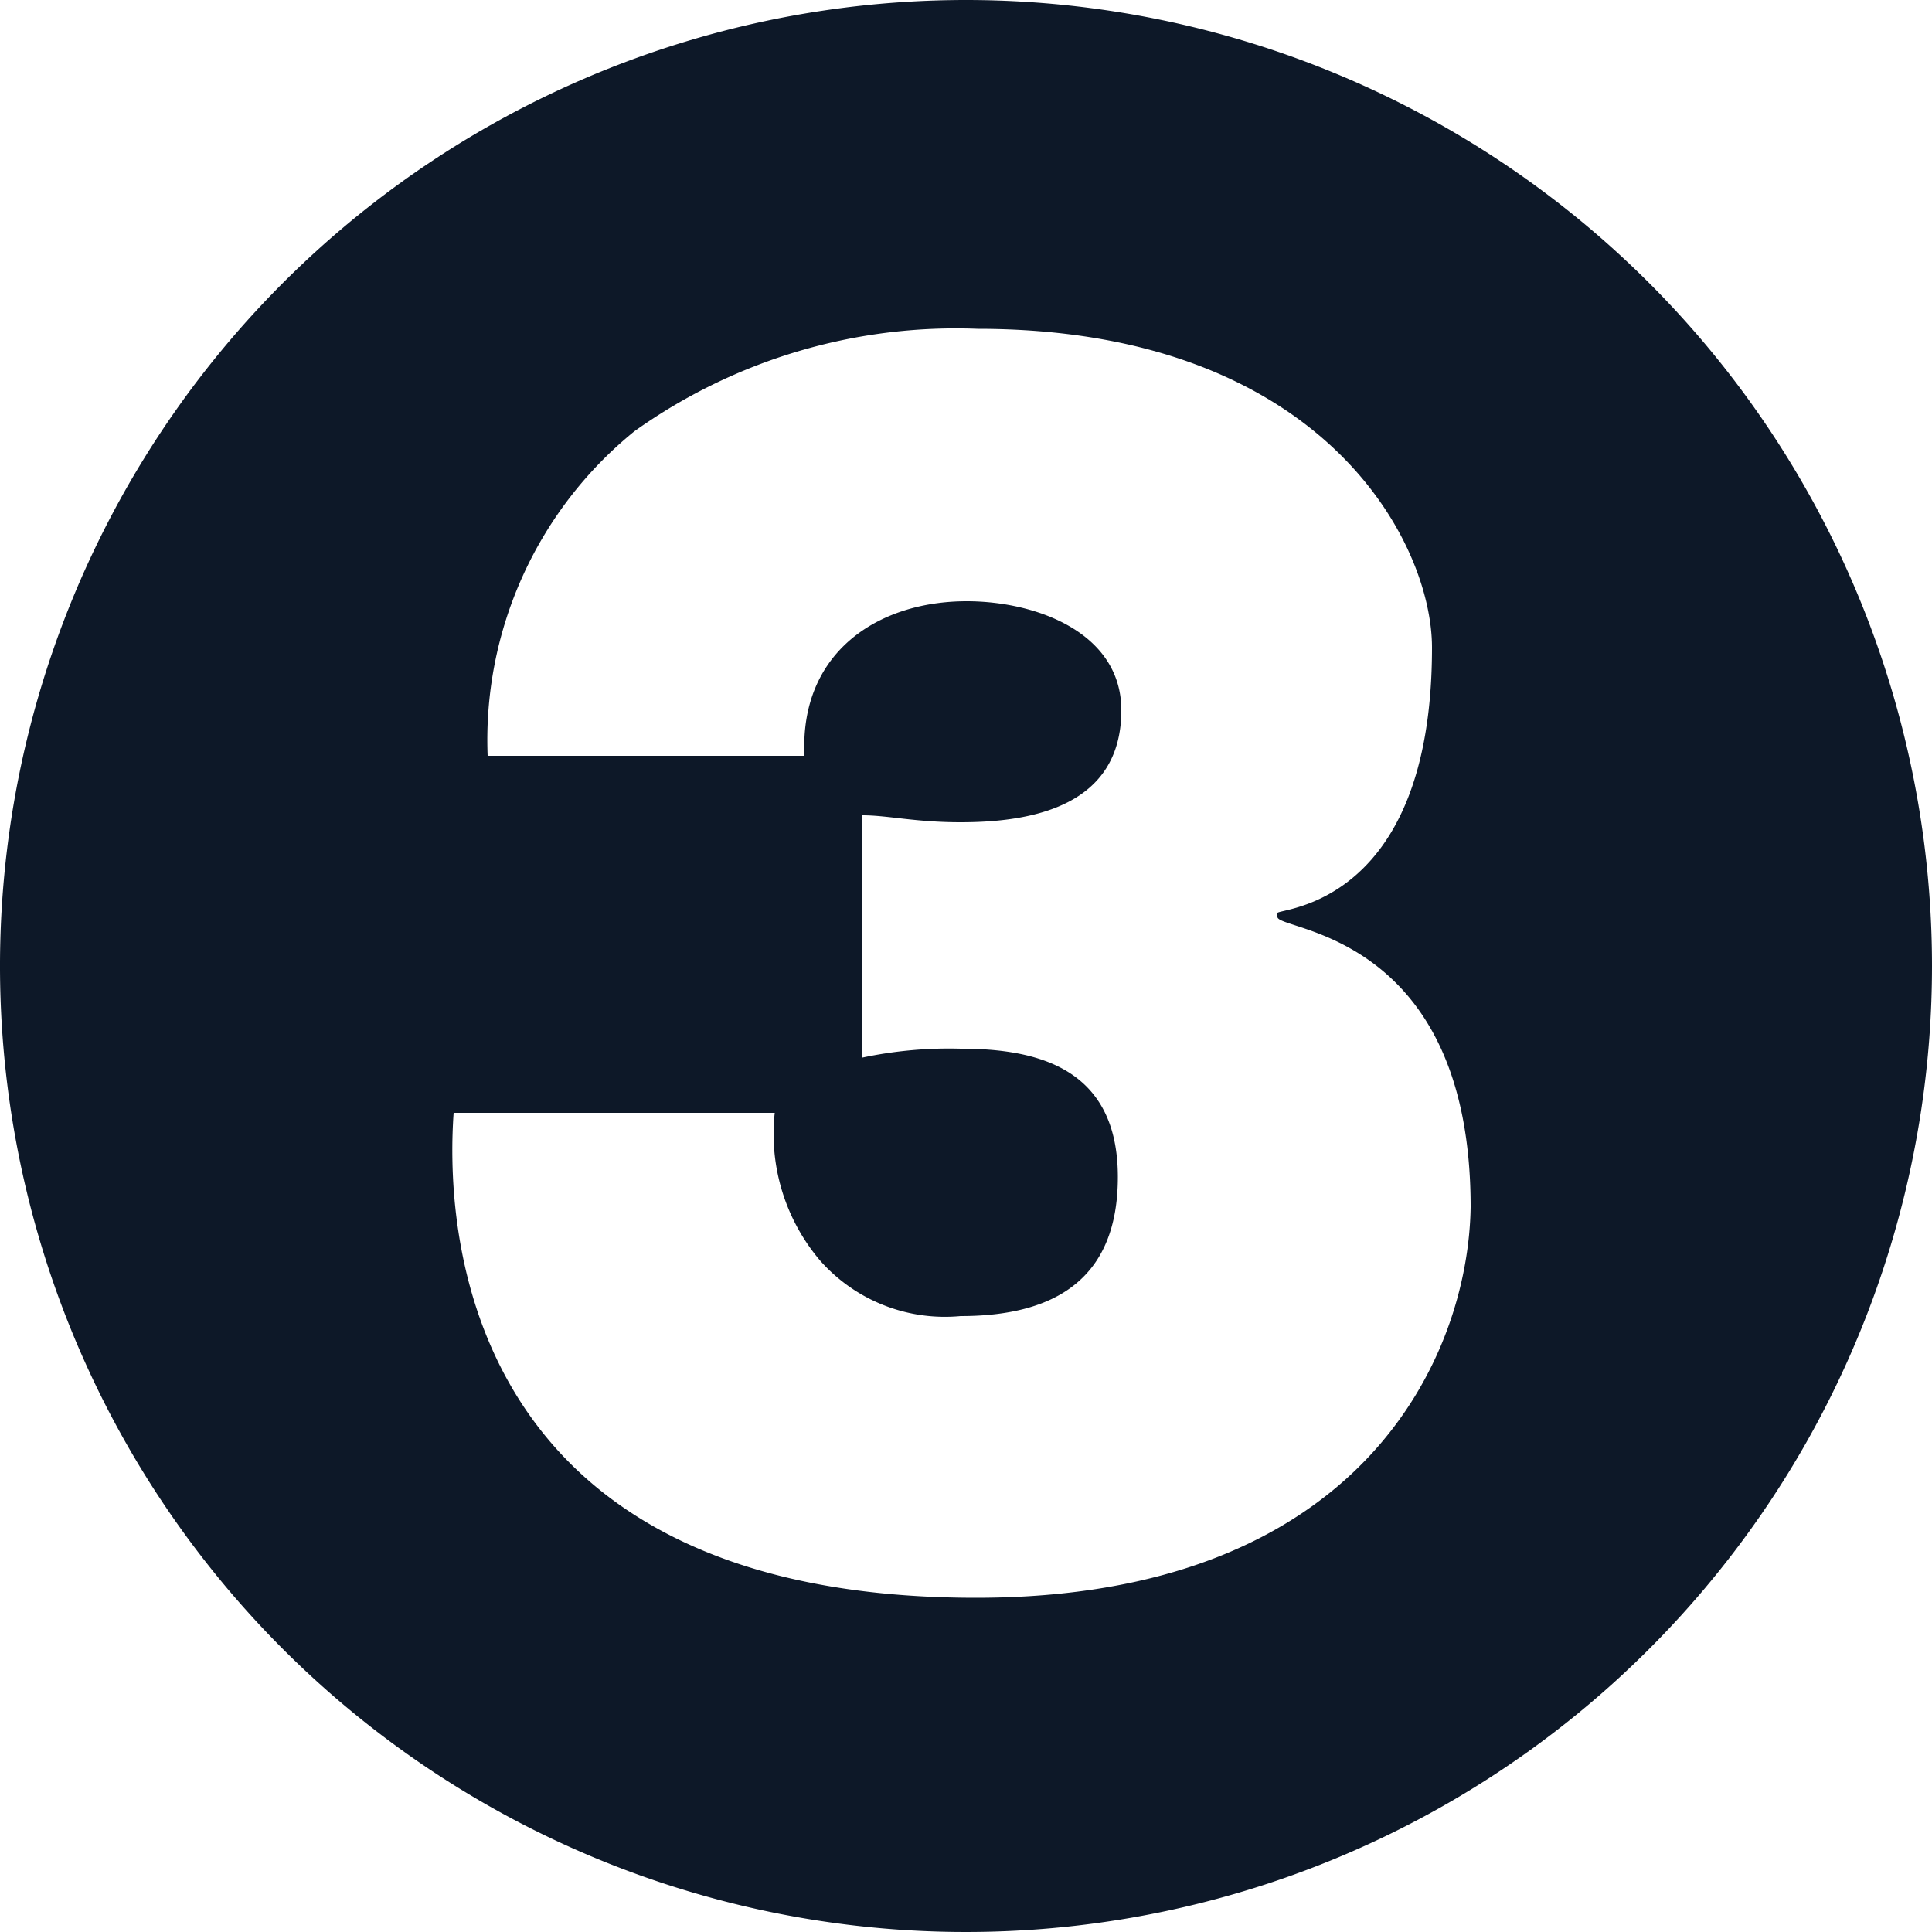
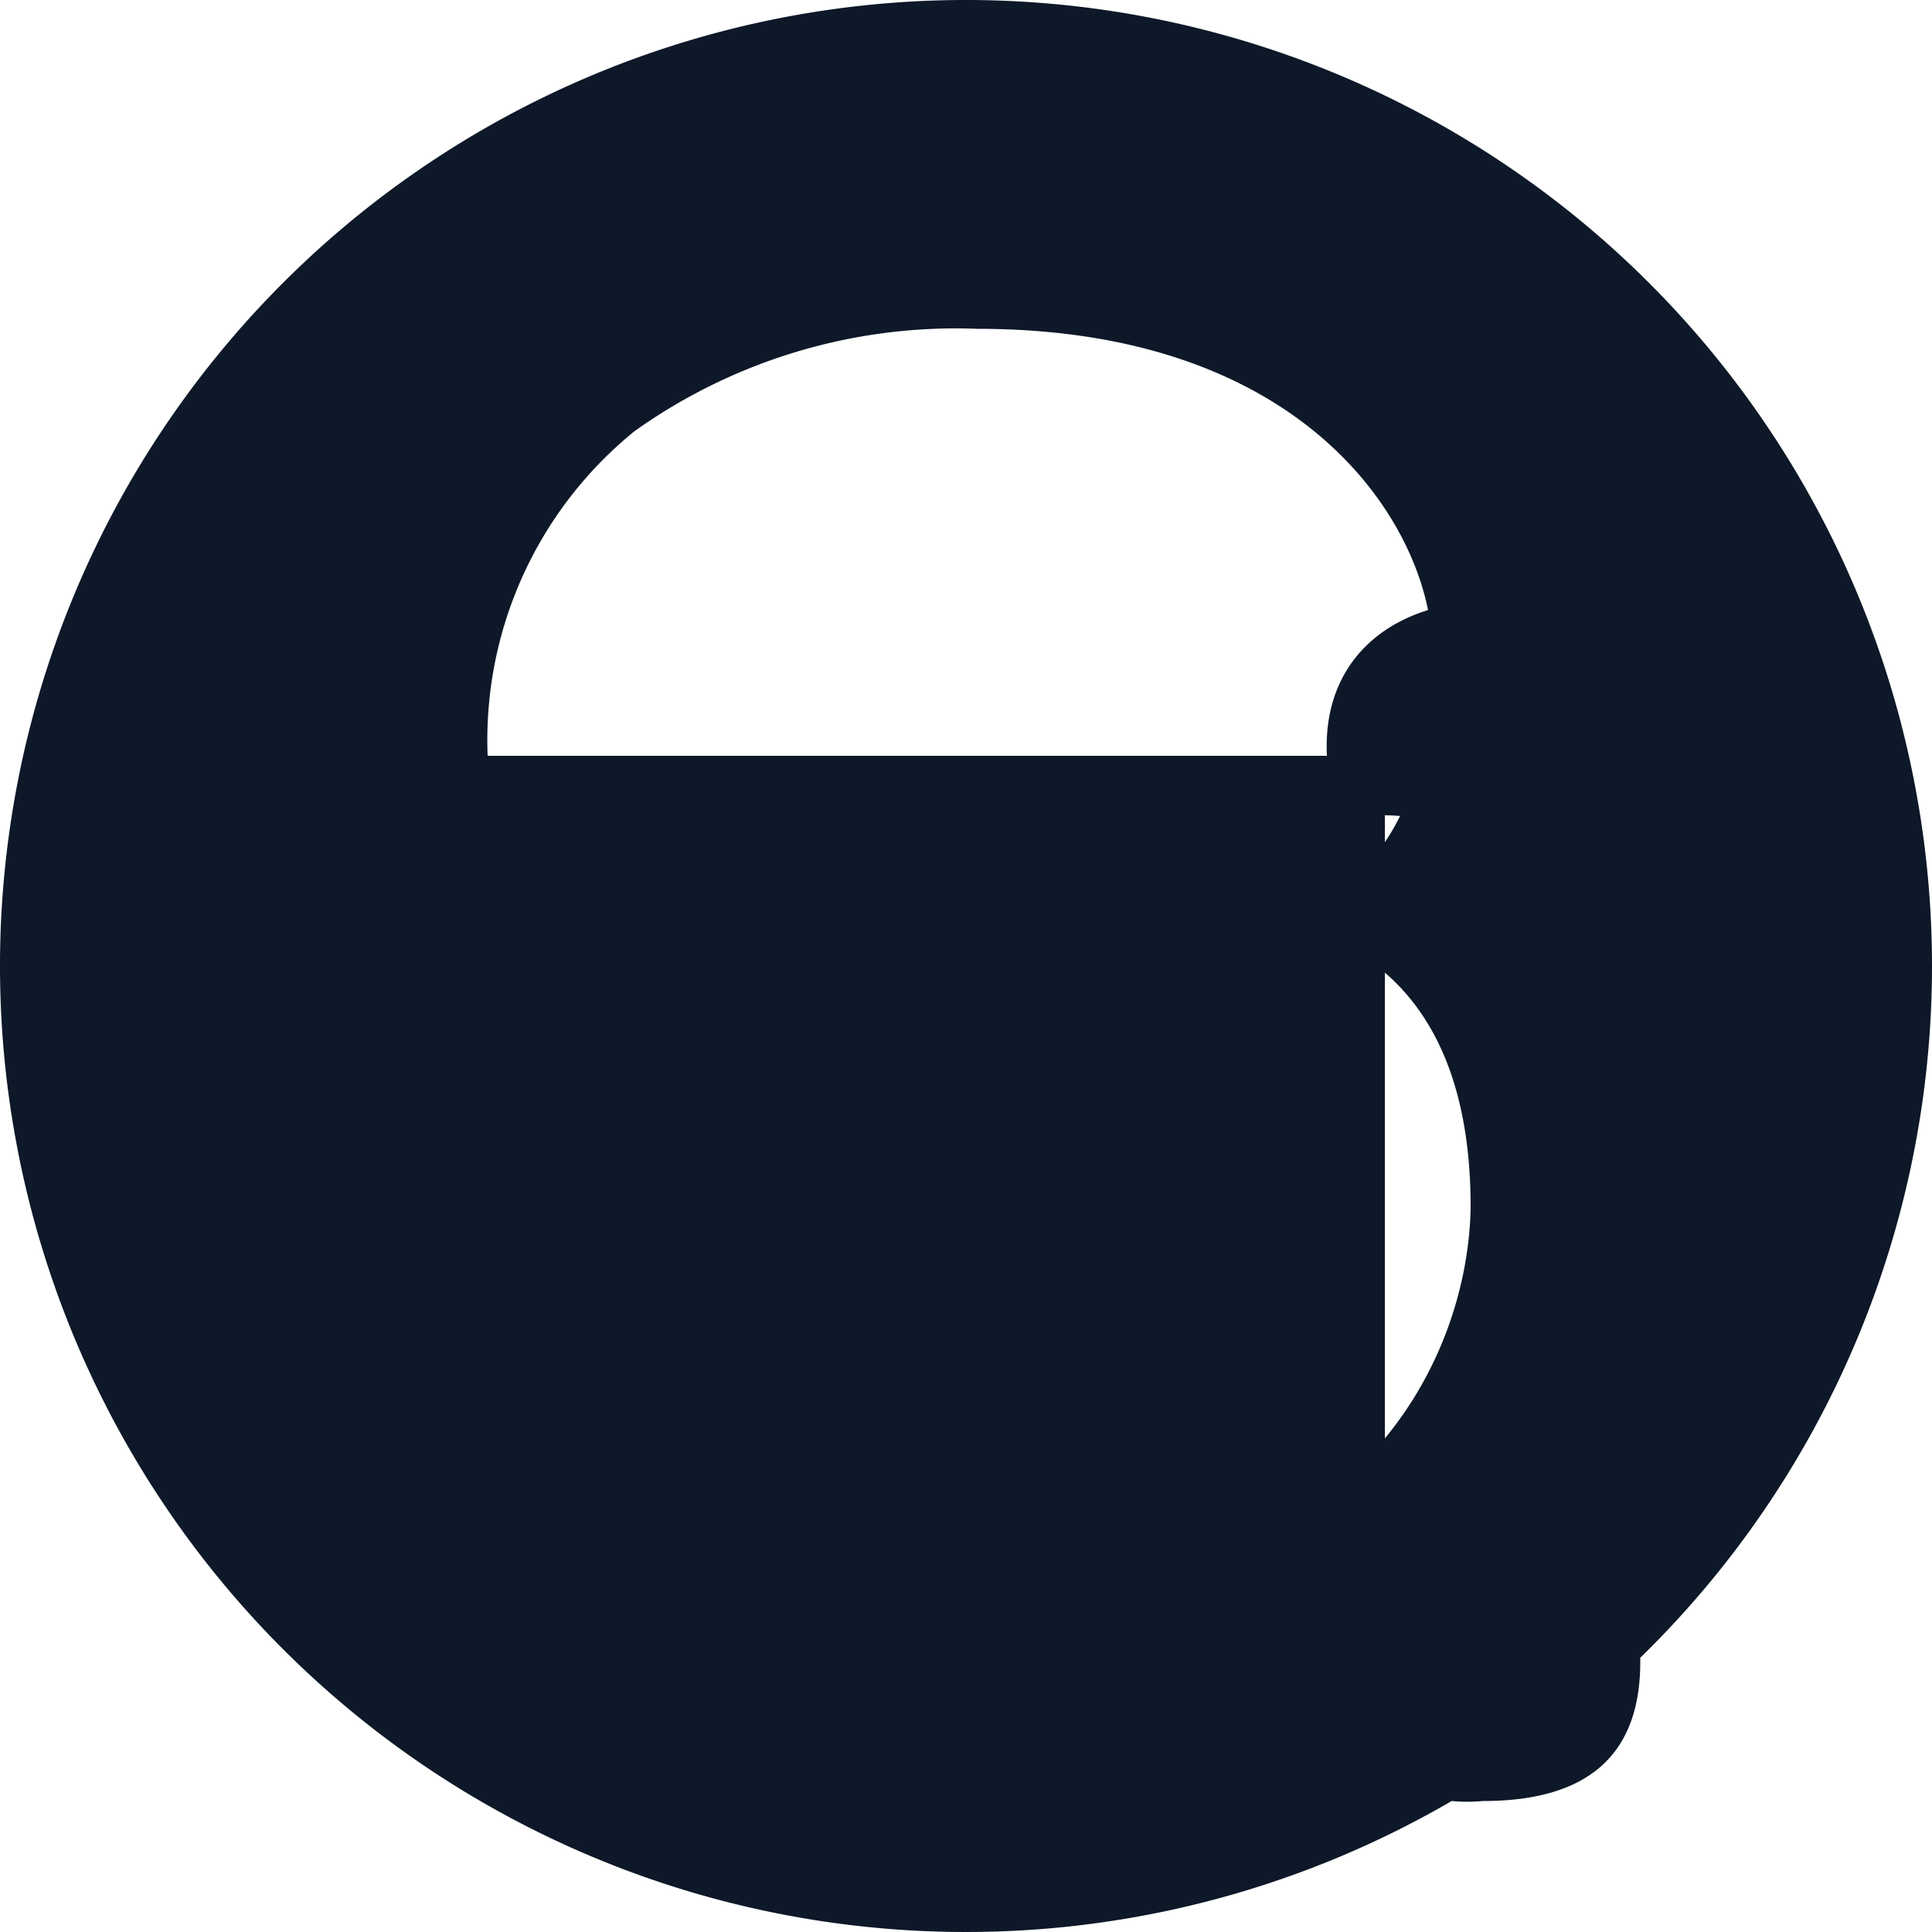
<svg xmlns="http://www.w3.org/2000/svg" data-name="Ebene 2" viewBox="0 0 50 50">
  <defs>
    <style>.cls-1{fill:#0d1828;}</style>
  </defs>
-   <path class="cls-1" d="M25,0A25,25,0,1,0,50,25,25,25,0,0,0,25,0Zm.26,41.35c-13.74,0-13.69-10.15-13.52-12.55h8.31a5.06,5.06,0,0,0,1.18,3.83,4.31,4.31,0,0,0,3.63,1.43c2.49,0,4.07-1,4.07-3.6,0-2.81-2.06-3.32-4.07-3.32a10.85,10.85,0,0,0-2.54.23V21.1c.66,0,1.36.18,2.54.18,1.84,0,4.16-.41,4.16-2.9,0-2-2.19-2.82-4-2.82-2.32,0-4.33,1.34-4.2,4H12.62a10.29,10.29,0,0,1,3.8-8.4A14.32,14.32,0,0,1,25.3,8.51c8.88,0,11.76,5.48,11.76,8.25,0,6.74-4,6.74-4,6.87v.1c0,.37,5,.37,5,7.51C38,35.12,35.23,41.35,25.26,41.35Z" />
+   <path class="cls-1" d="M25,0A25,25,0,1,0,50,25,25,25,0,0,0,25,0Zm.26,41.35h8.31a5.06,5.06,0,0,0,1.18,3.83,4.31,4.31,0,0,0,3.63,1.43c2.49,0,4.07-1,4.07-3.6,0-2.81-2.06-3.32-4.07-3.32a10.85,10.85,0,0,0-2.54.23V21.1c.66,0,1.36.18,2.54.18,1.84,0,4.16-.41,4.16-2.9,0-2-2.19-2.82-4-2.82-2.32,0-4.33,1.34-4.2,4H12.62a10.29,10.29,0,0,1,3.8-8.4A14.32,14.32,0,0,1,25.3,8.51c8.88,0,11.76,5.48,11.76,8.25,0,6.74-4,6.74-4,6.87v.1c0,.37,5,.37,5,7.51C38,35.12,35.23,41.35,25.26,41.35Z" />
</svg>